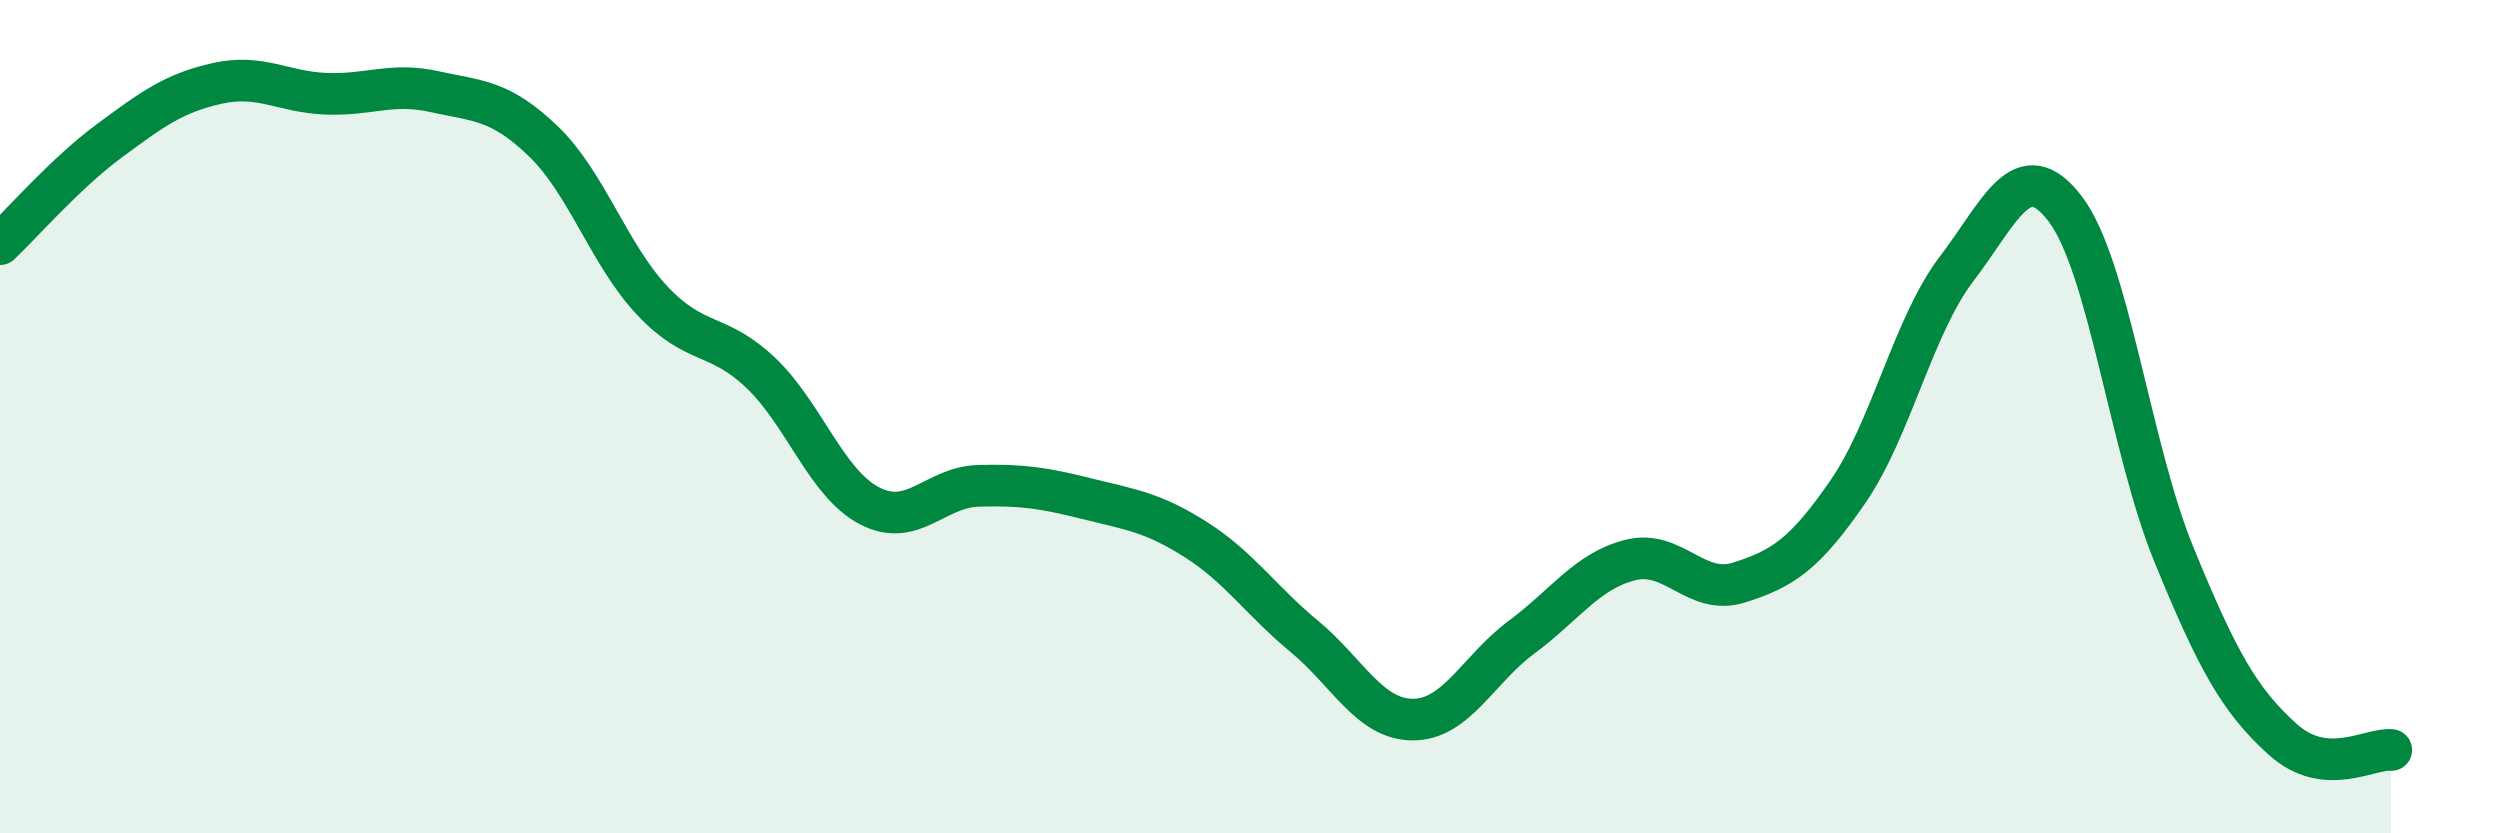
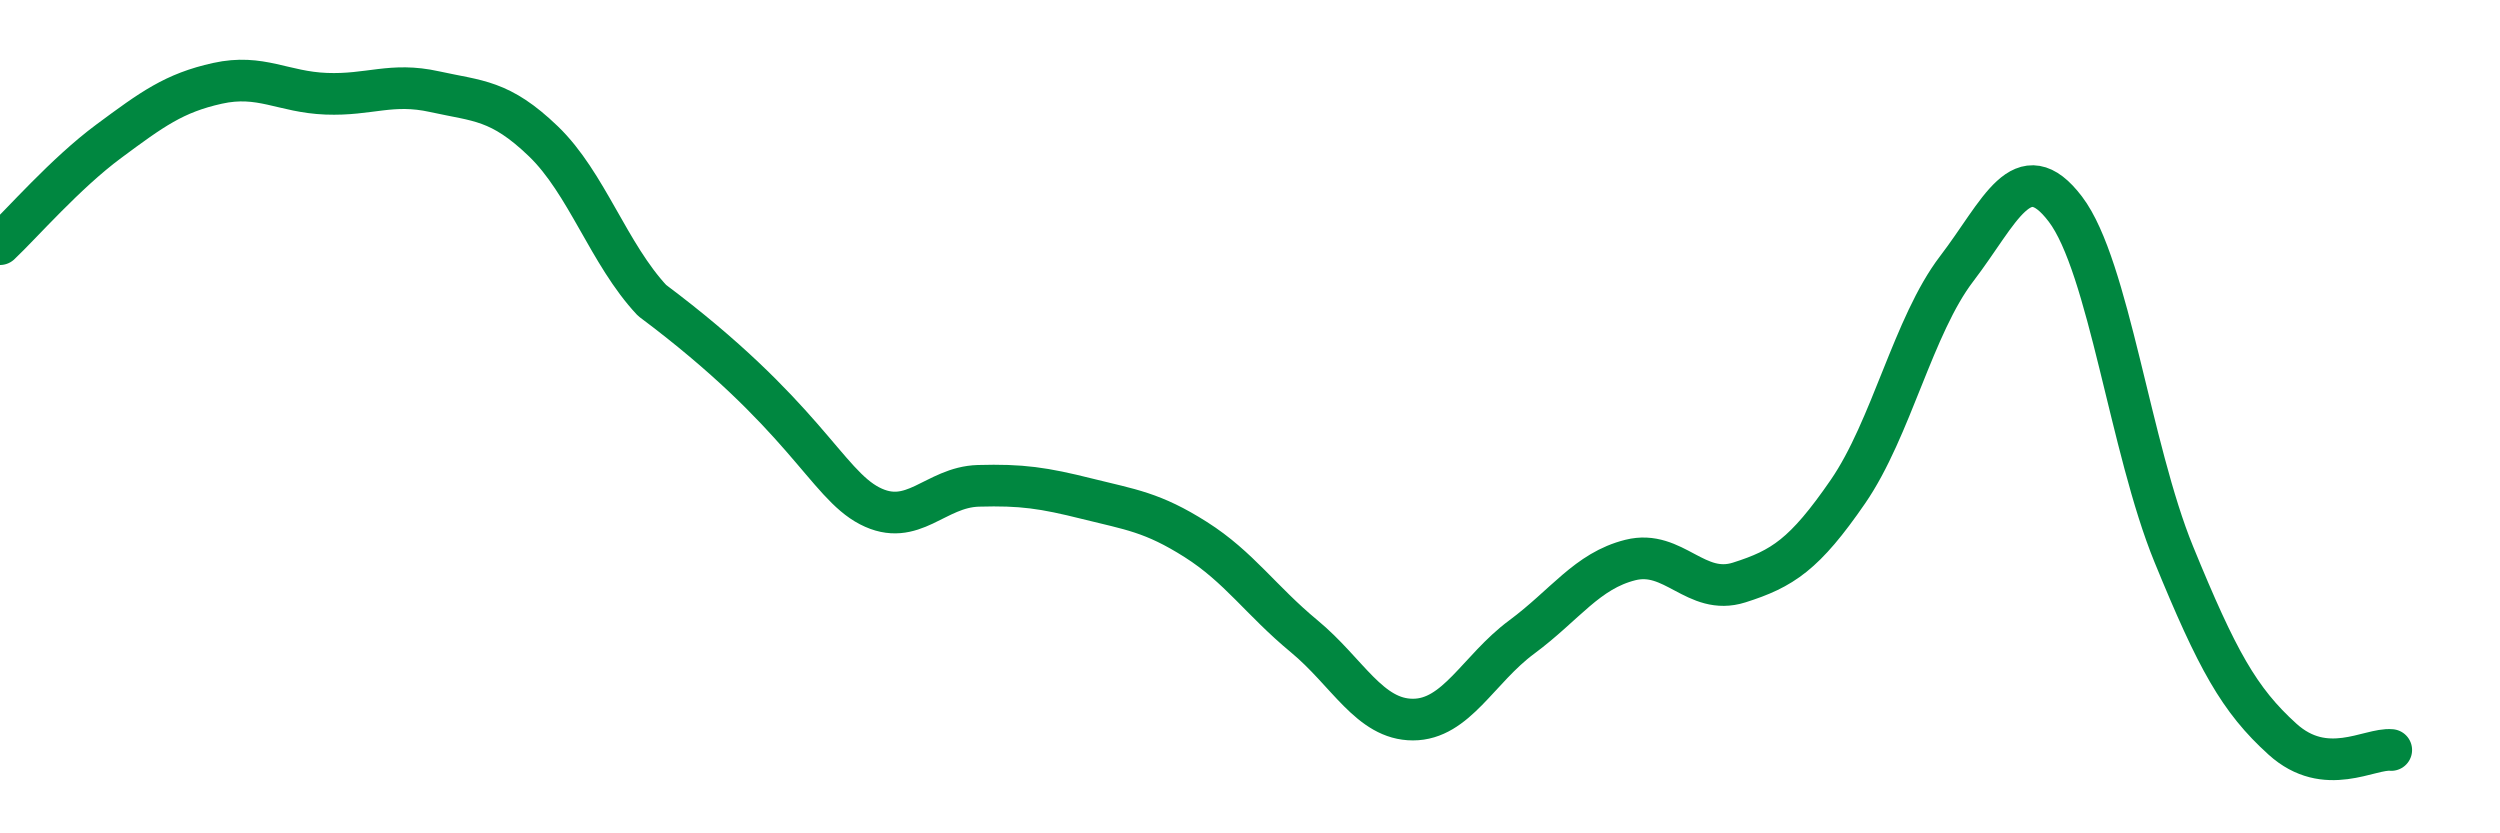
<svg xmlns="http://www.w3.org/2000/svg" width="60" height="20" viewBox="0 0 60 20">
-   <path d="M 0,5.86 C 0.52,5.37 1.57,4.16 2.61,3.39 C 3.65,2.62 4.18,2.23 5.22,2 C 6.26,1.77 6.79,2.21 7.83,2.25 C 8.87,2.29 9.39,1.97 10.43,2.2 C 11.47,2.43 12,2.39 13.04,3.39 C 14.08,4.39 14.61,6.1 15.65,7.21 C 16.69,8.32 17.22,7.96 18.26,8.95 C 19.3,9.94 19.83,11.6 20.87,12.14 C 21.91,12.68 22.44,11.69 23.48,11.66 C 24.52,11.63 25.05,11.71 26.09,11.97 C 27.13,12.23 27.66,12.29 28.7,12.95 C 29.74,13.61 30.26,14.41 31.3,15.27 C 32.34,16.13 32.87,17.27 33.91,17.27 C 34.95,17.27 35.48,16.06 36.52,15.29 C 37.56,14.52 38.09,13.7 39.13,13.44 C 40.17,13.18 40.7,14.31 41.74,13.98 C 42.78,13.65 43.31,13.31 44.35,11.8 C 45.39,10.29 45.92,7.81 46.96,6.45 C 48,5.09 48.53,3.65 49.57,5.02 C 50.61,6.39 51.13,10.76 52.17,13.3 C 53.21,15.84 53.74,16.8 54.78,17.74 C 55.82,18.68 56.87,17.95 57.39,18L57.39 20L0 20Z" fill="#008740" opacity="0.1" stroke-linecap="round" stroke-linejoin="round" />
-   <path d="M 0,5.86 C 0.52,5.37 1.57,4.16 2.61,3.39 C 3.65,2.62 4.18,2.23 5.22,2 C 6.26,1.77 6.79,2.21 7.83,2.25 C 8.87,2.29 9.39,1.97 10.43,2.2 C 11.47,2.43 12,2.39 13.04,3.39 C 14.08,4.39 14.61,6.1 15.65,7.21 C 16.69,8.32 17.22,7.96 18.26,8.95 C 19.3,9.94 19.83,11.6 20.87,12.14 C 21.91,12.68 22.44,11.69 23.48,11.66 C 24.52,11.63 25.05,11.71 26.09,11.97 C 27.13,12.23 27.66,12.29 28.7,12.95 C 29.74,13.61 30.26,14.41 31.3,15.27 C 32.34,16.13 32.87,17.27 33.91,17.27 C 34.95,17.27 35.48,16.06 36.52,15.29 C 37.56,14.52 38.09,13.7 39.13,13.44 C 40.17,13.18 40.7,14.31 41.74,13.98 C 42.78,13.65 43.31,13.31 44.35,11.8 C 45.39,10.29 45.92,7.81 46.96,6.45 C 48,5.09 48.53,3.65 49.57,5.02 C 50.61,6.39 51.13,10.76 52.17,13.3 C 53.21,15.84 53.74,16.8 54.78,17.74 C 55.82,18.68 56.87,17.95 57.39,18" stroke="#008740" stroke-width="1" fill="none" stroke-linecap="round" stroke-linejoin="round" />
+   <path d="M 0,5.86 C 0.52,5.37 1.57,4.16 2.61,3.39 C 3.65,2.62 4.18,2.23 5.22,2 C 6.26,1.77 6.79,2.21 7.83,2.25 C 8.87,2.29 9.39,1.97 10.43,2.2 C 11.47,2.43 12,2.39 13.04,3.39 C 14.08,4.39 14.61,6.1 15.65,7.21 C 19.3,9.94 19.83,11.6 20.87,12.14 C 21.91,12.68 22.44,11.69 23.48,11.66 C 24.52,11.63 25.05,11.71 26.09,11.97 C 27.13,12.23 27.66,12.29 28.7,12.95 C 29.74,13.61 30.26,14.41 31.3,15.27 C 32.34,16.13 32.87,17.27 33.91,17.27 C 34.95,17.27 35.48,16.06 36.52,15.29 C 37.56,14.52 38.09,13.7 39.13,13.44 C 40.17,13.18 40.7,14.31 41.74,13.98 C 42.78,13.65 43.31,13.31 44.35,11.8 C 45.39,10.29 45.92,7.81 46.96,6.45 C 48,5.09 48.53,3.65 49.57,5.02 C 50.61,6.39 51.13,10.76 52.17,13.3 C 53.21,15.84 53.74,16.8 54.78,17.74 C 55.82,18.68 56.87,17.95 57.39,18" stroke="#008740" stroke-width="1" fill="none" stroke-linecap="round" stroke-linejoin="round" />
</svg>